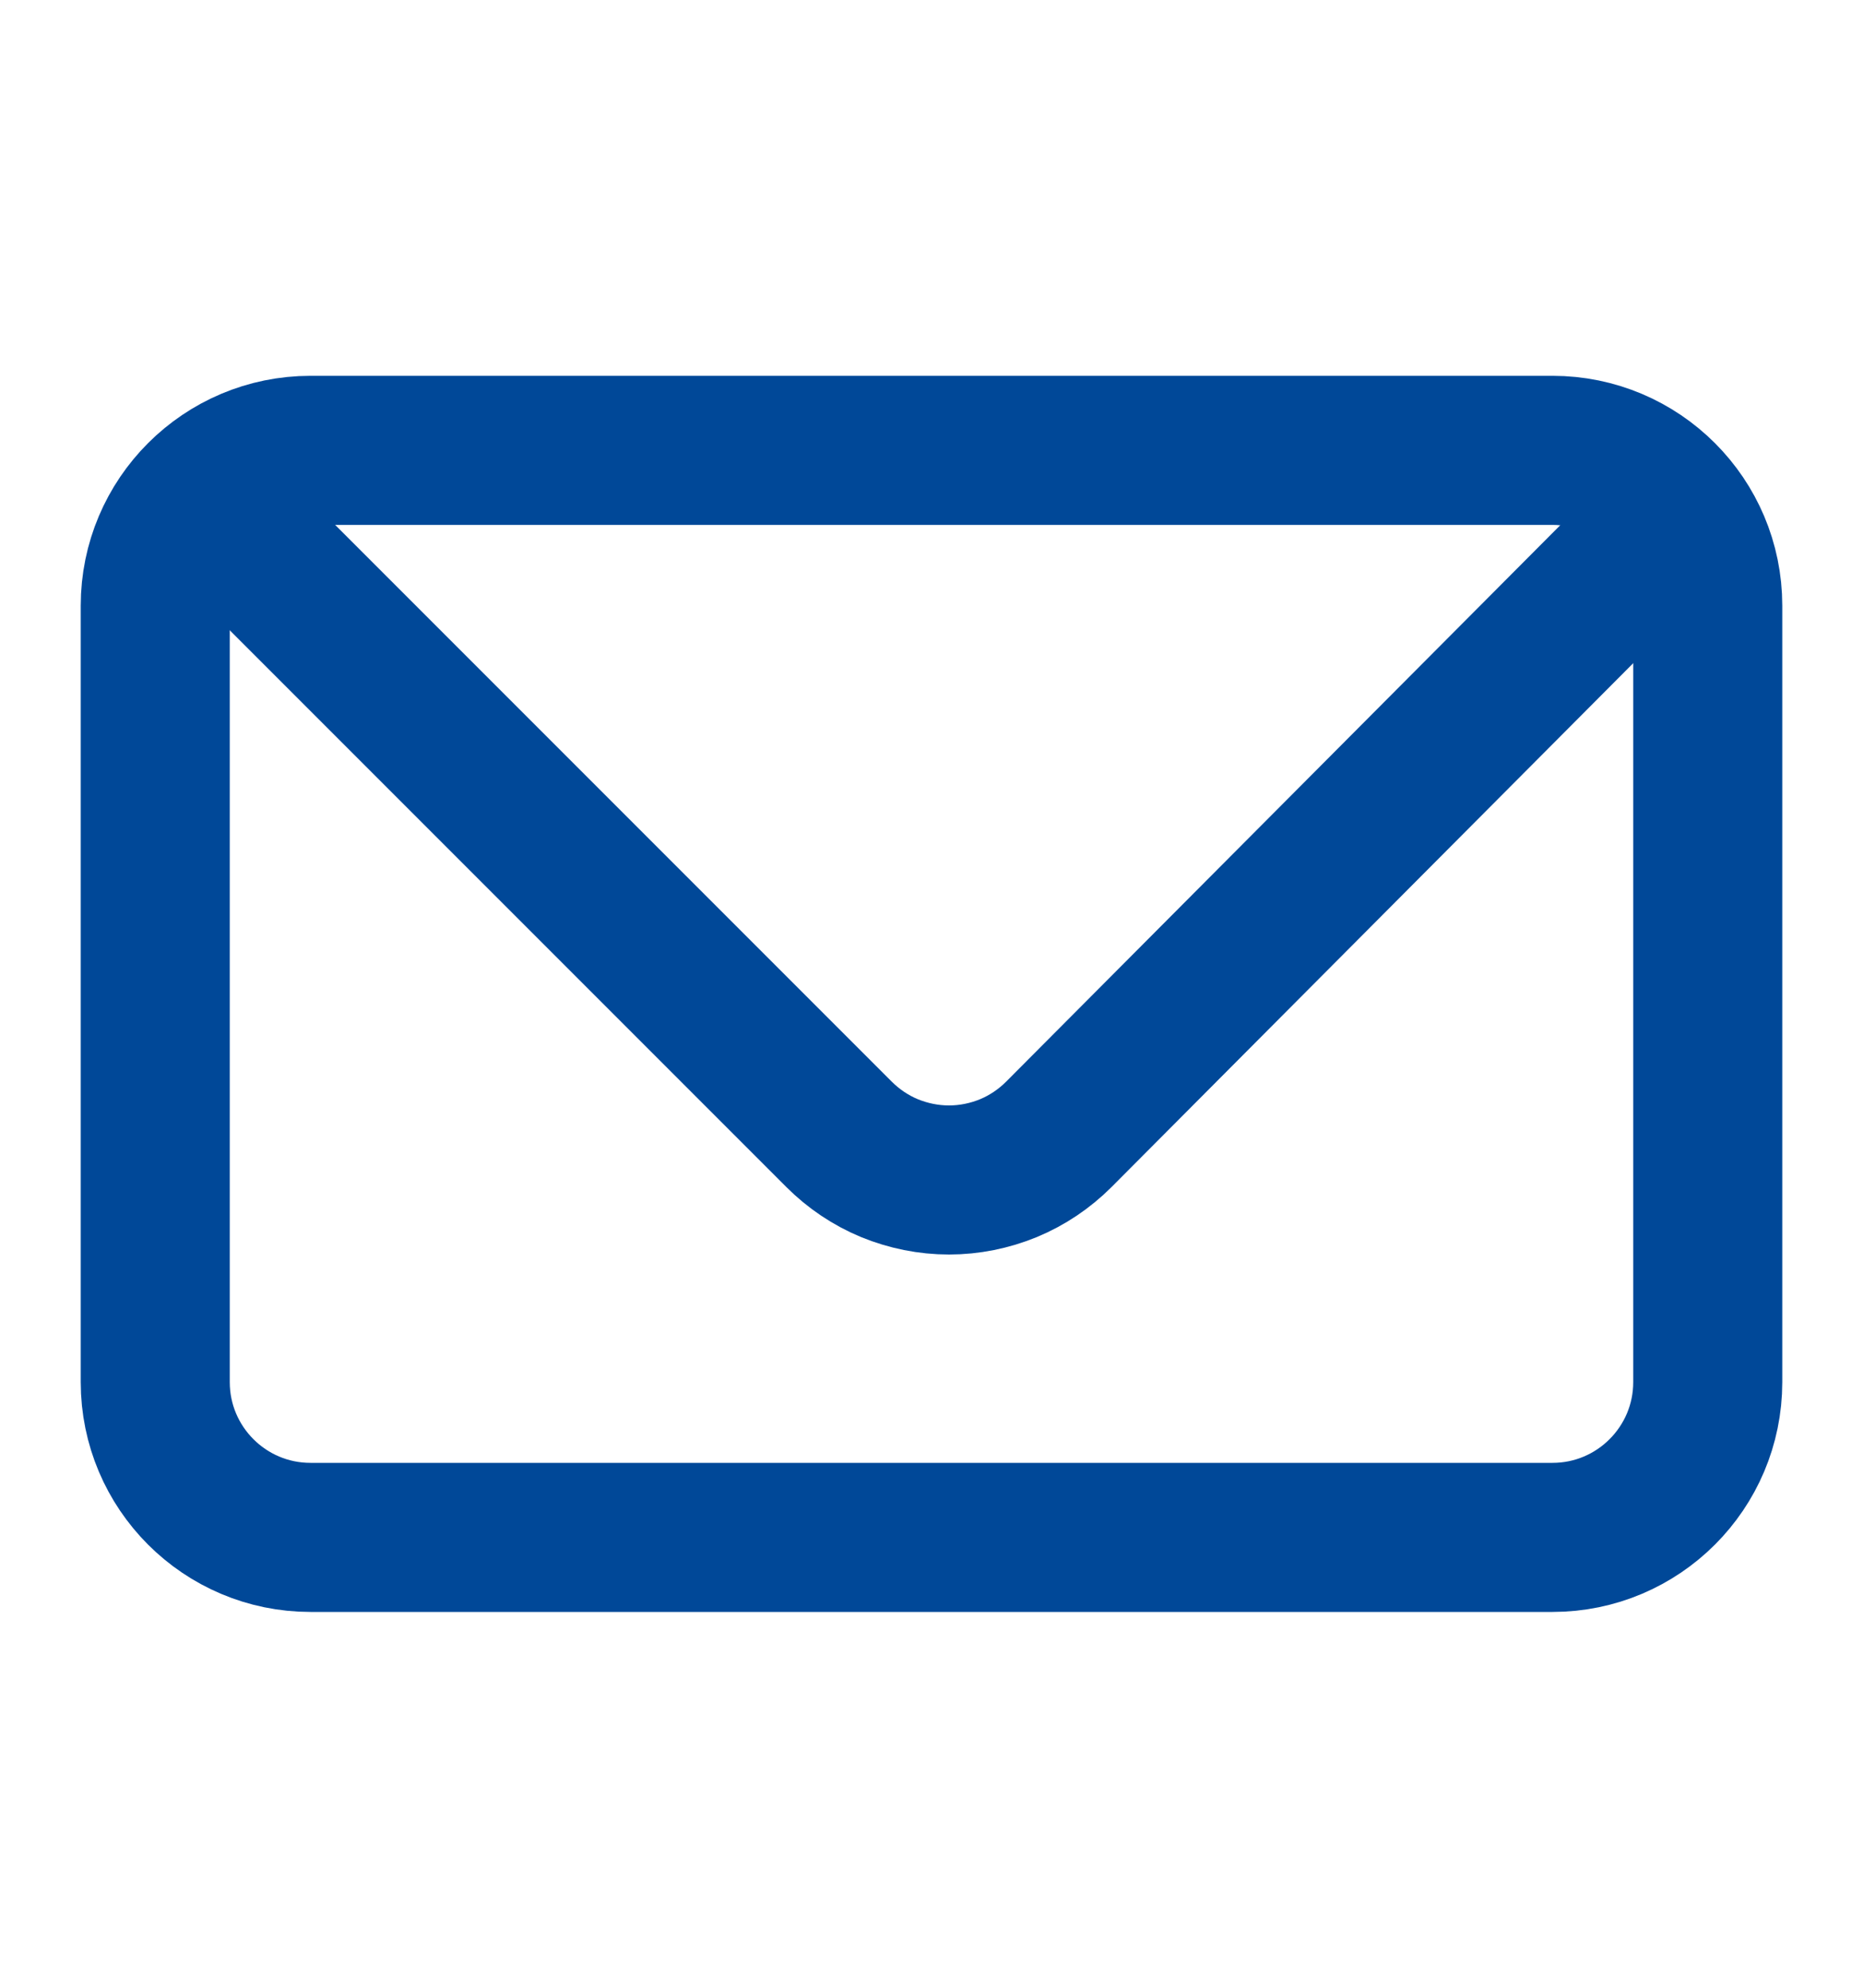
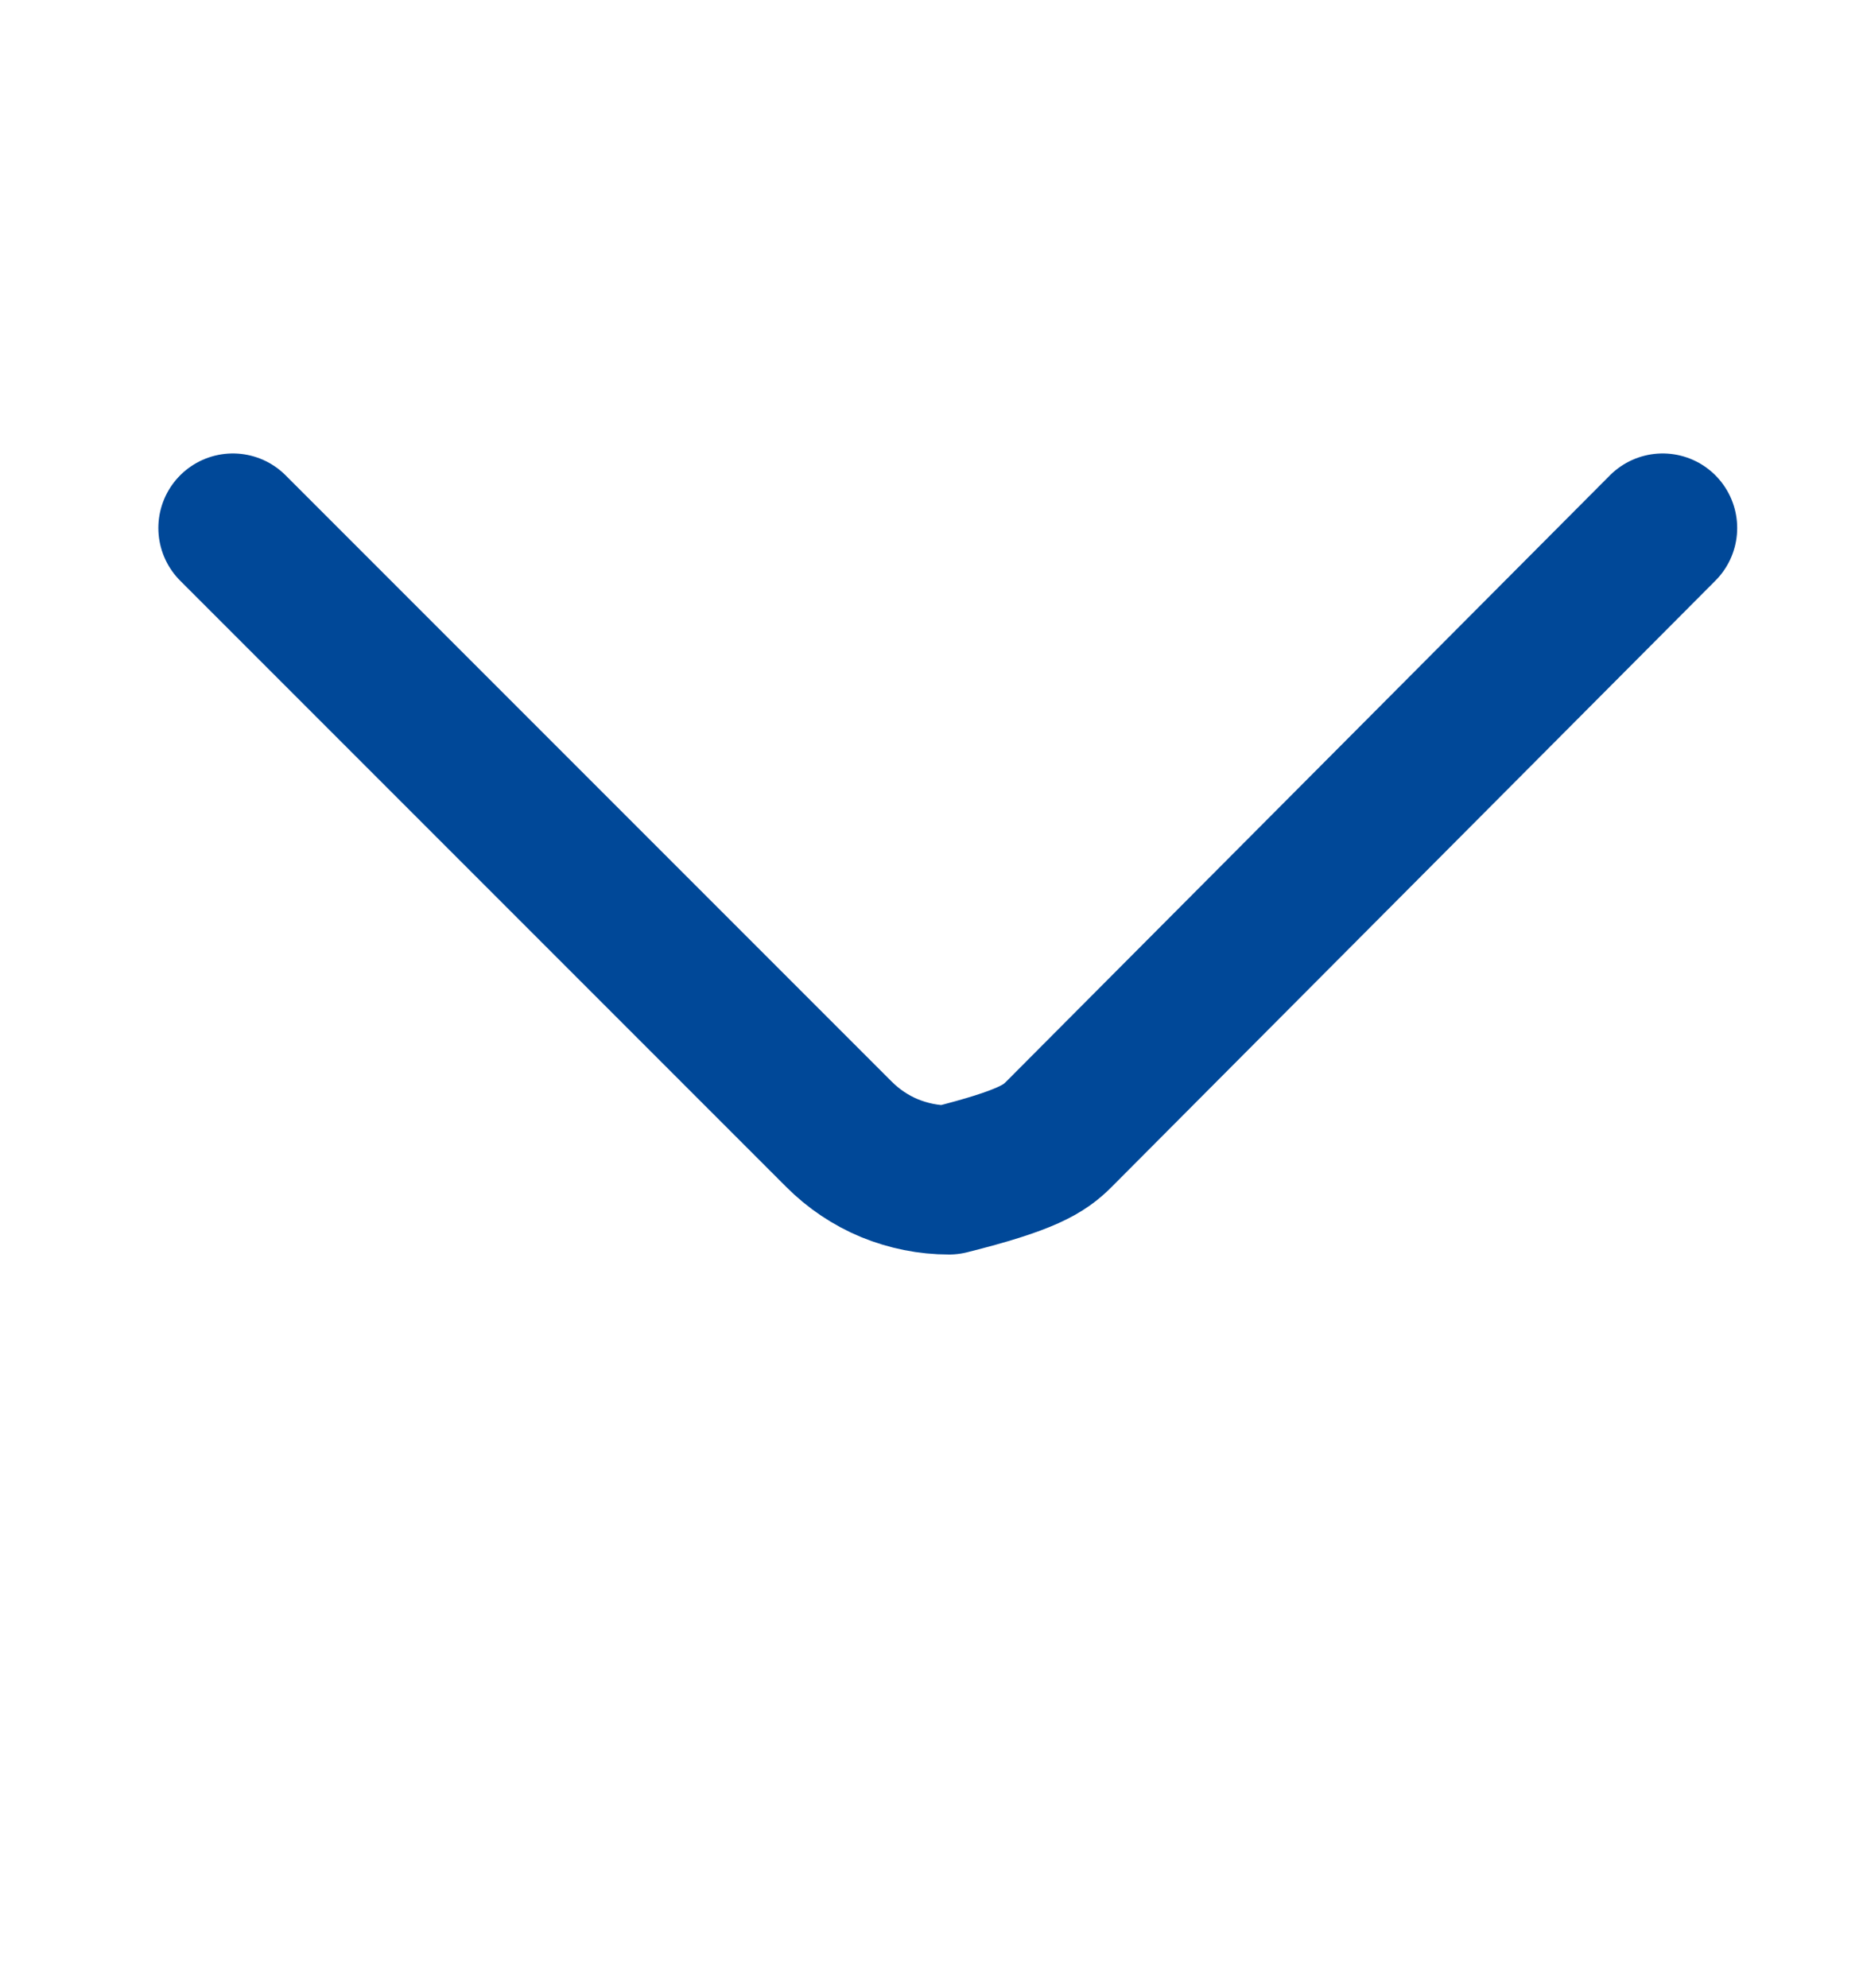
<svg xmlns="http://www.w3.org/2000/svg" width="15" height="16" viewBox="0 0 15 16" fill="none">
-   <path d="M12.5 3.625H2.5C1.81 3.625 1.25 4.185 1.25 4.875V11.125C1.25 11.815 1.81 12.375 2.5 12.375H12.5C13.19 12.375 13.75 11.815 13.75 11.125V4.875C13.75 4.185 13.19 3.625 12.5 3.625Z" stroke="#004898" stroke-width="1.2" stroke-linecap="round" stroke-linejoin="bevel" />
-   <path d="M1.875 4.25L6.756 9.131C6.872 9.247 7.01 9.34 7.162 9.403C7.314 9.465 7.476 9.498 7.641 9.498C7.805 9.498 7.968 9.465 8.119 9.403C8.271 9.34 8.409 9.247 8.525 9.131L13.387 4.25" stroke="#004898" stroke-width="1.2" stroke-linecap="round" stroke-linejoin="round" />
+   <path d="M1.875 4.25L6.756 9.131C6.872 9.247 7.01 9.34 7.162 9.403C7.314 9.465 7.476 9.498 7.641 9.498C8.271 9.34 8.409 9.247 8.525 9.131L13.387 4.25" stroke="#004898" stroke-width="1.2" stroke-linecap="round" stroke-linejoin="round" />
</svg>